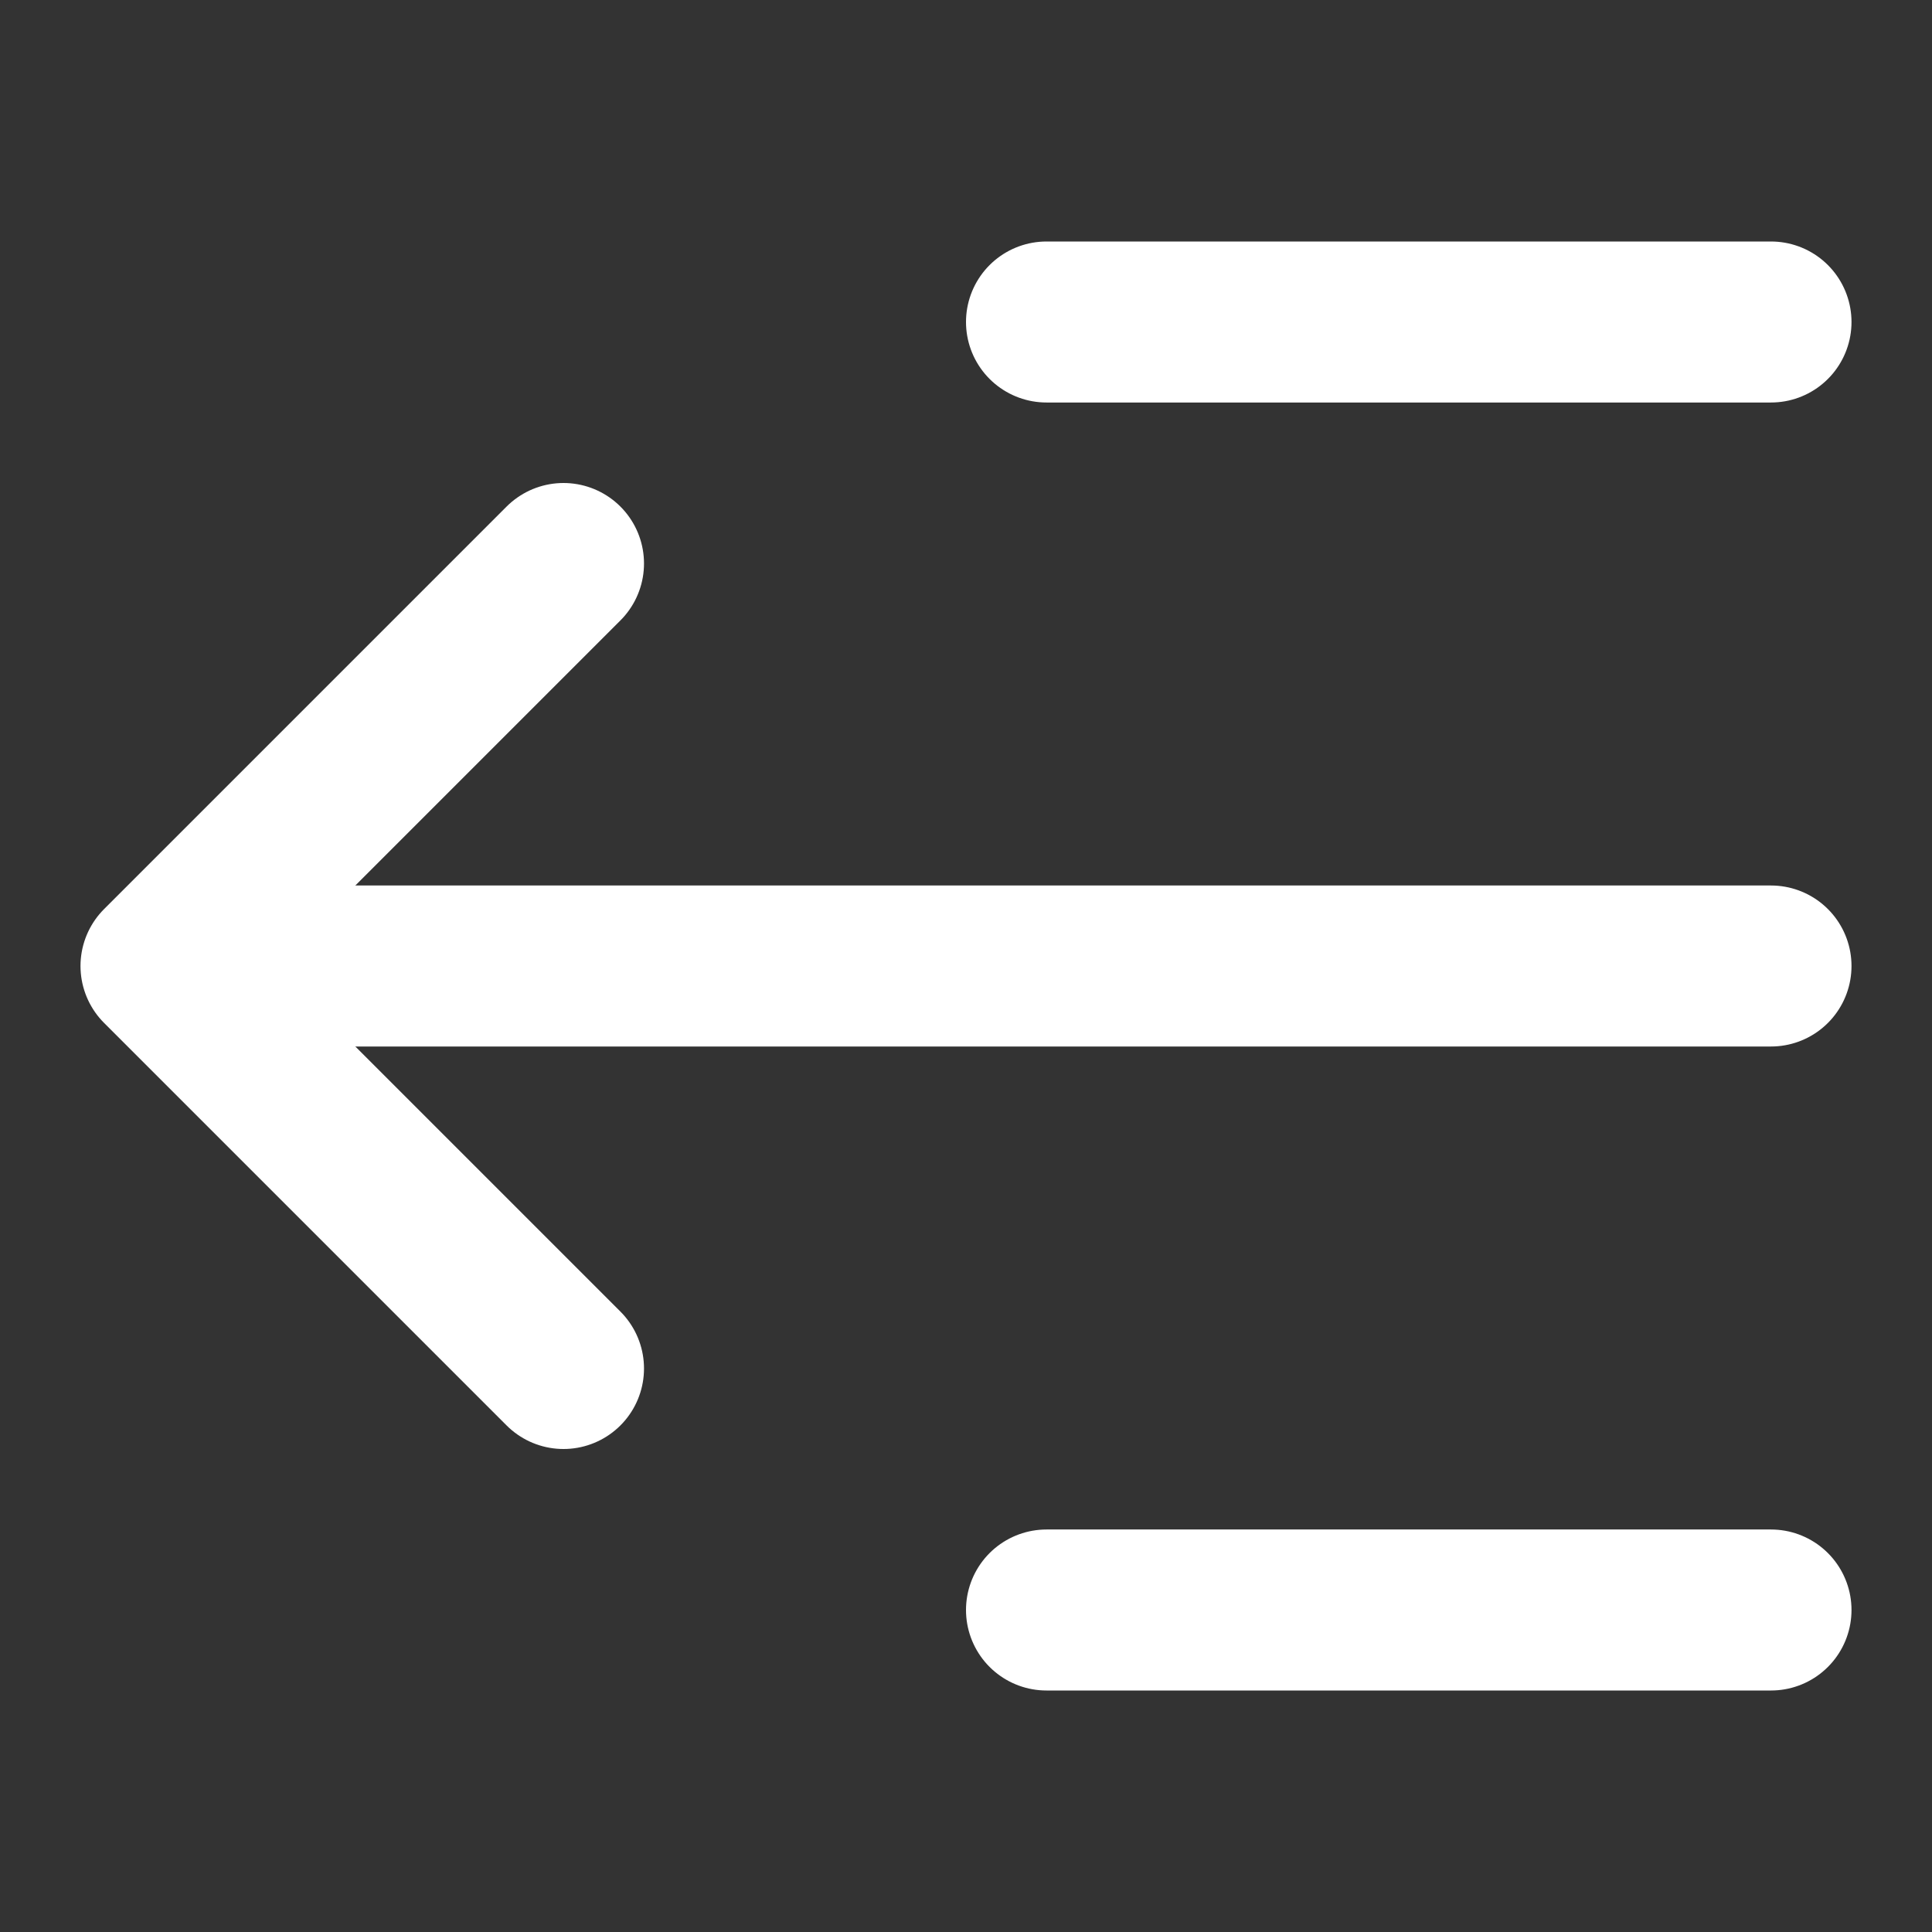
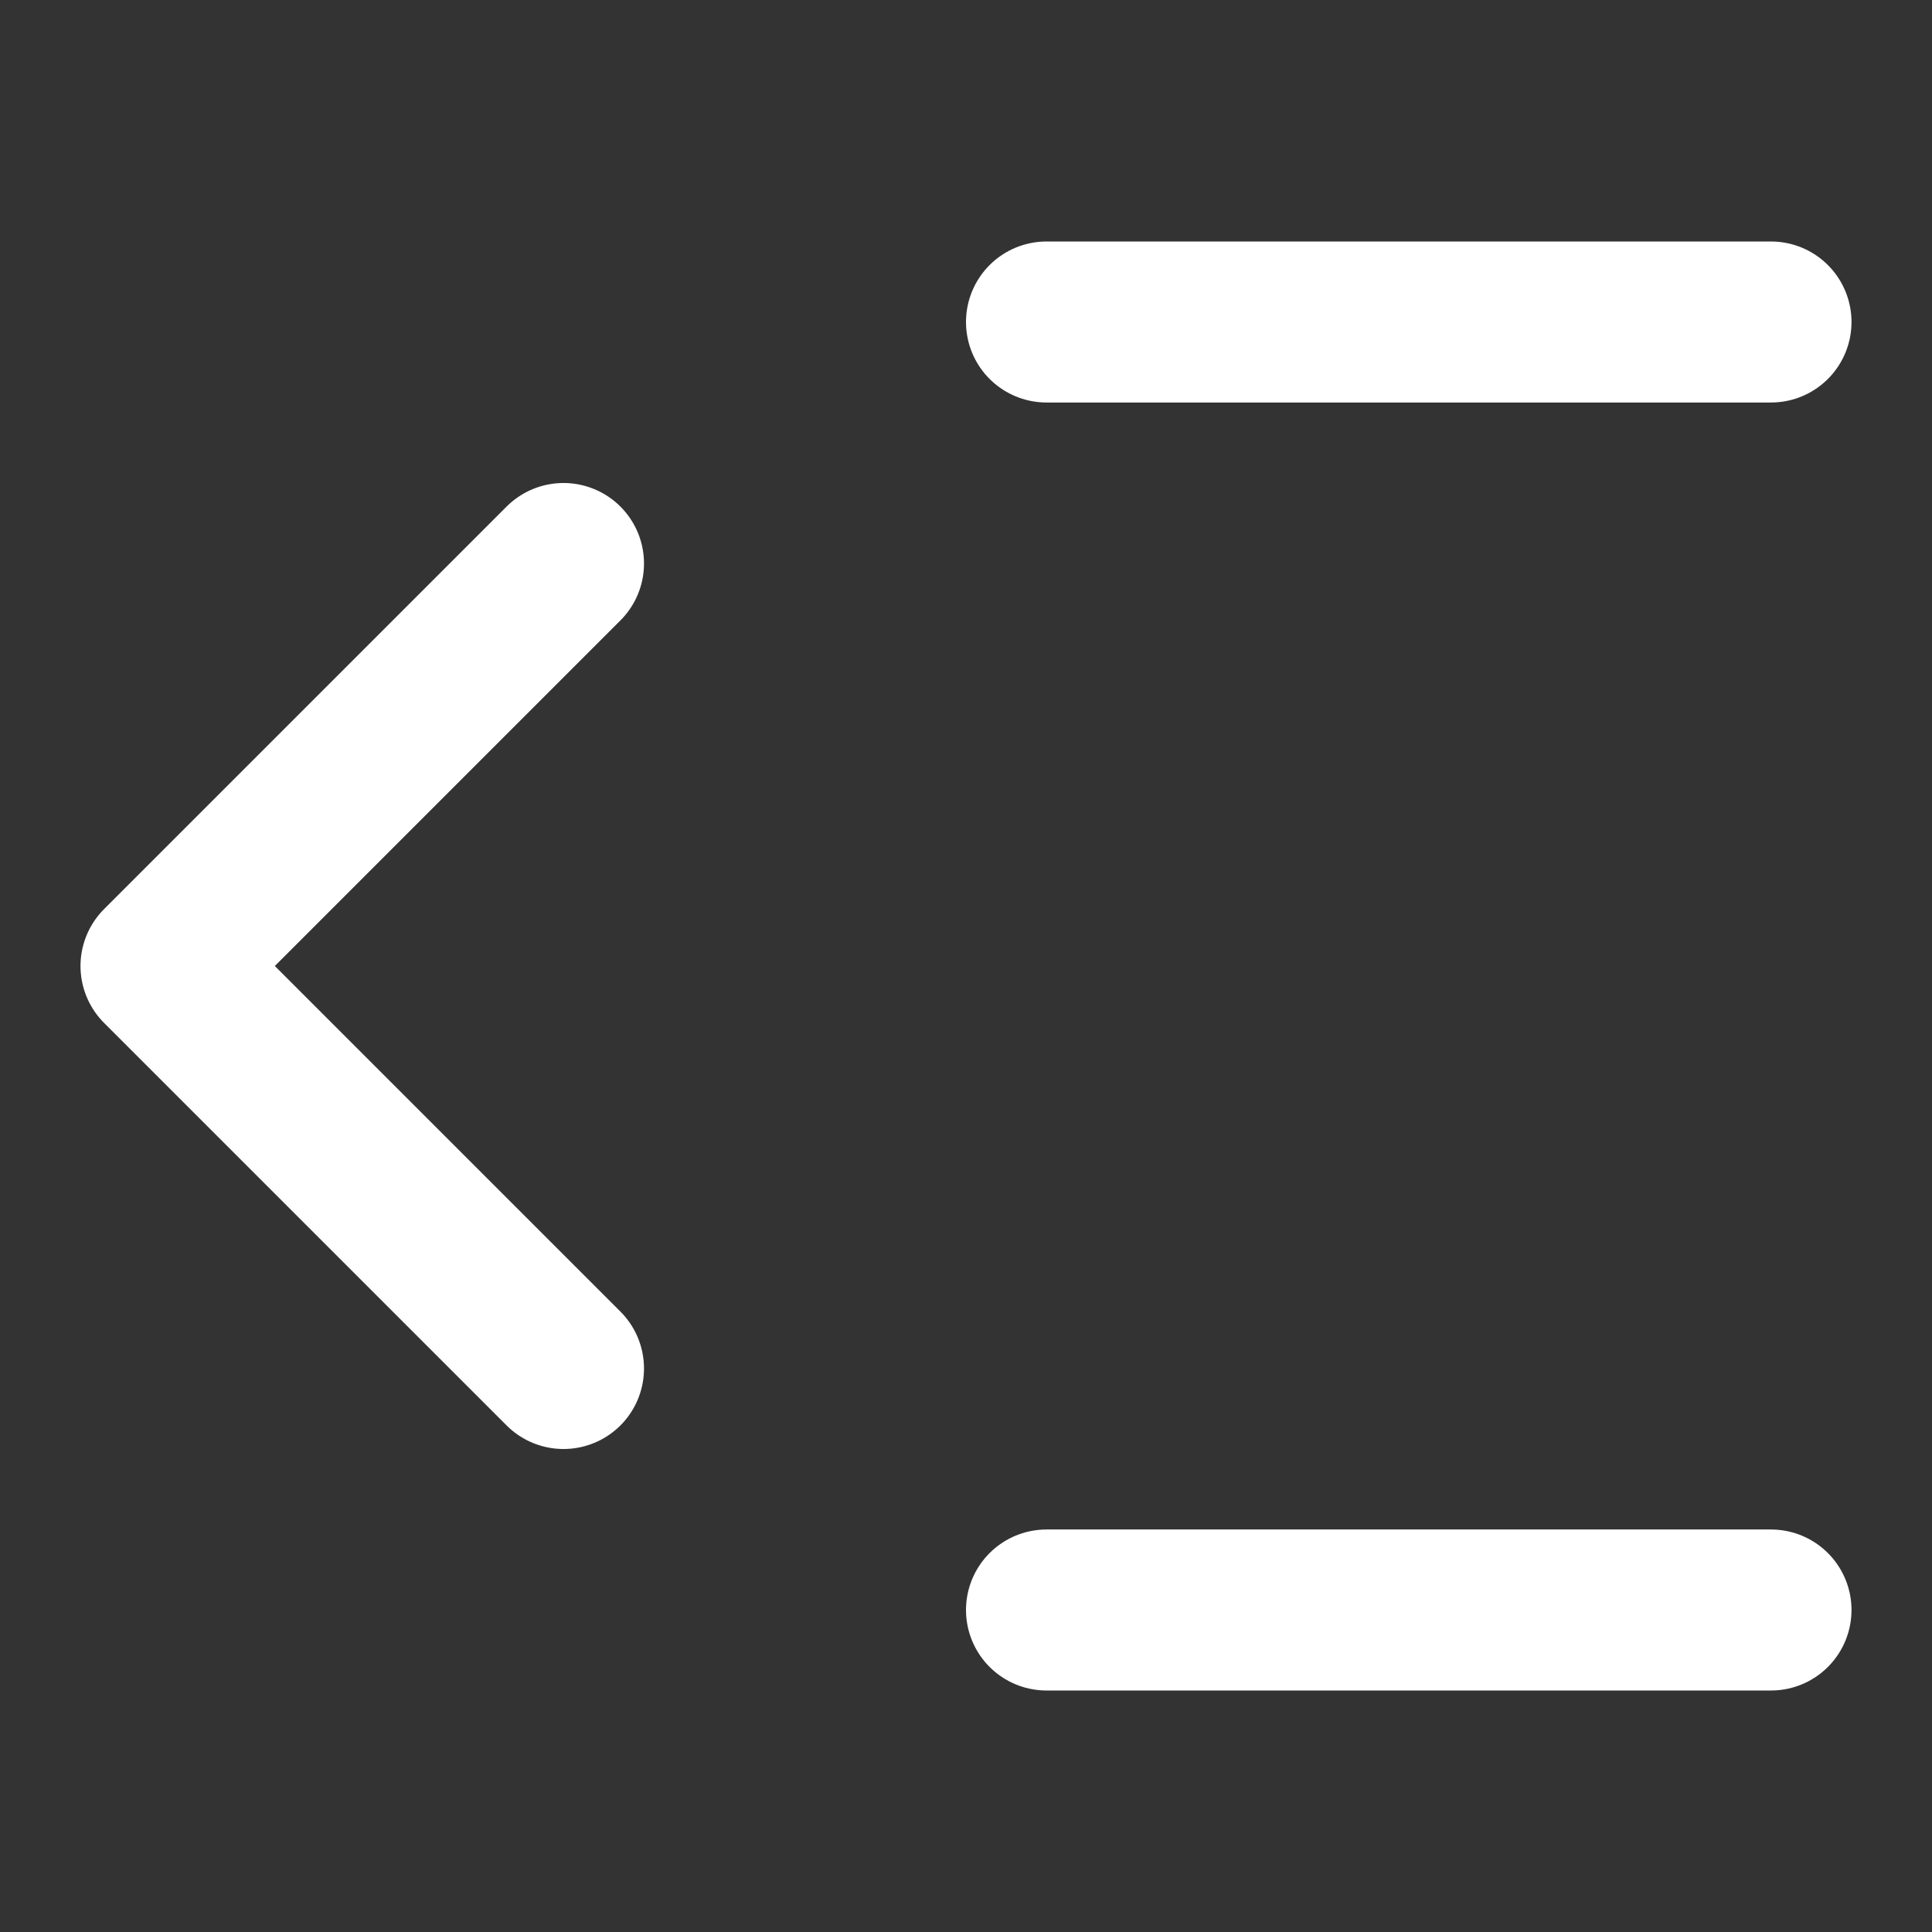
<svg xmlns="http://www.w3.org/2000/svg" viewBox="0 0 24 24" width="24" height="24">
  <rect x="0" y="0" width="24" height="24" fill="#333333" stroke="none" />
  <title>slide left</title>
  <g class="nc-icon-wrapper" stroke-linecap="round" stroke-linejoin="round" stroke-width="2" fill="#ffffff" stroke="#ffffff">
-     <line data-color="color-2" x1="22" y1="12" x2="3" y2="12" fill="none" stroke-miterlimit="10" />
    <line x1="22" y1="4" x2="13" y2="4" fill="none" stroke="#ffffff" stroke-miterlimit="10" />
    <line x1="22" y1="20" x2="13" y2="20" fill="none" stroke="#ffffff" stroke-miterlimit="10" />
    <polyline data-color="color-2" points="7 7 2 12 7 17" fill="none" stroke-miterlimit="10" />
  </g>
</svg>